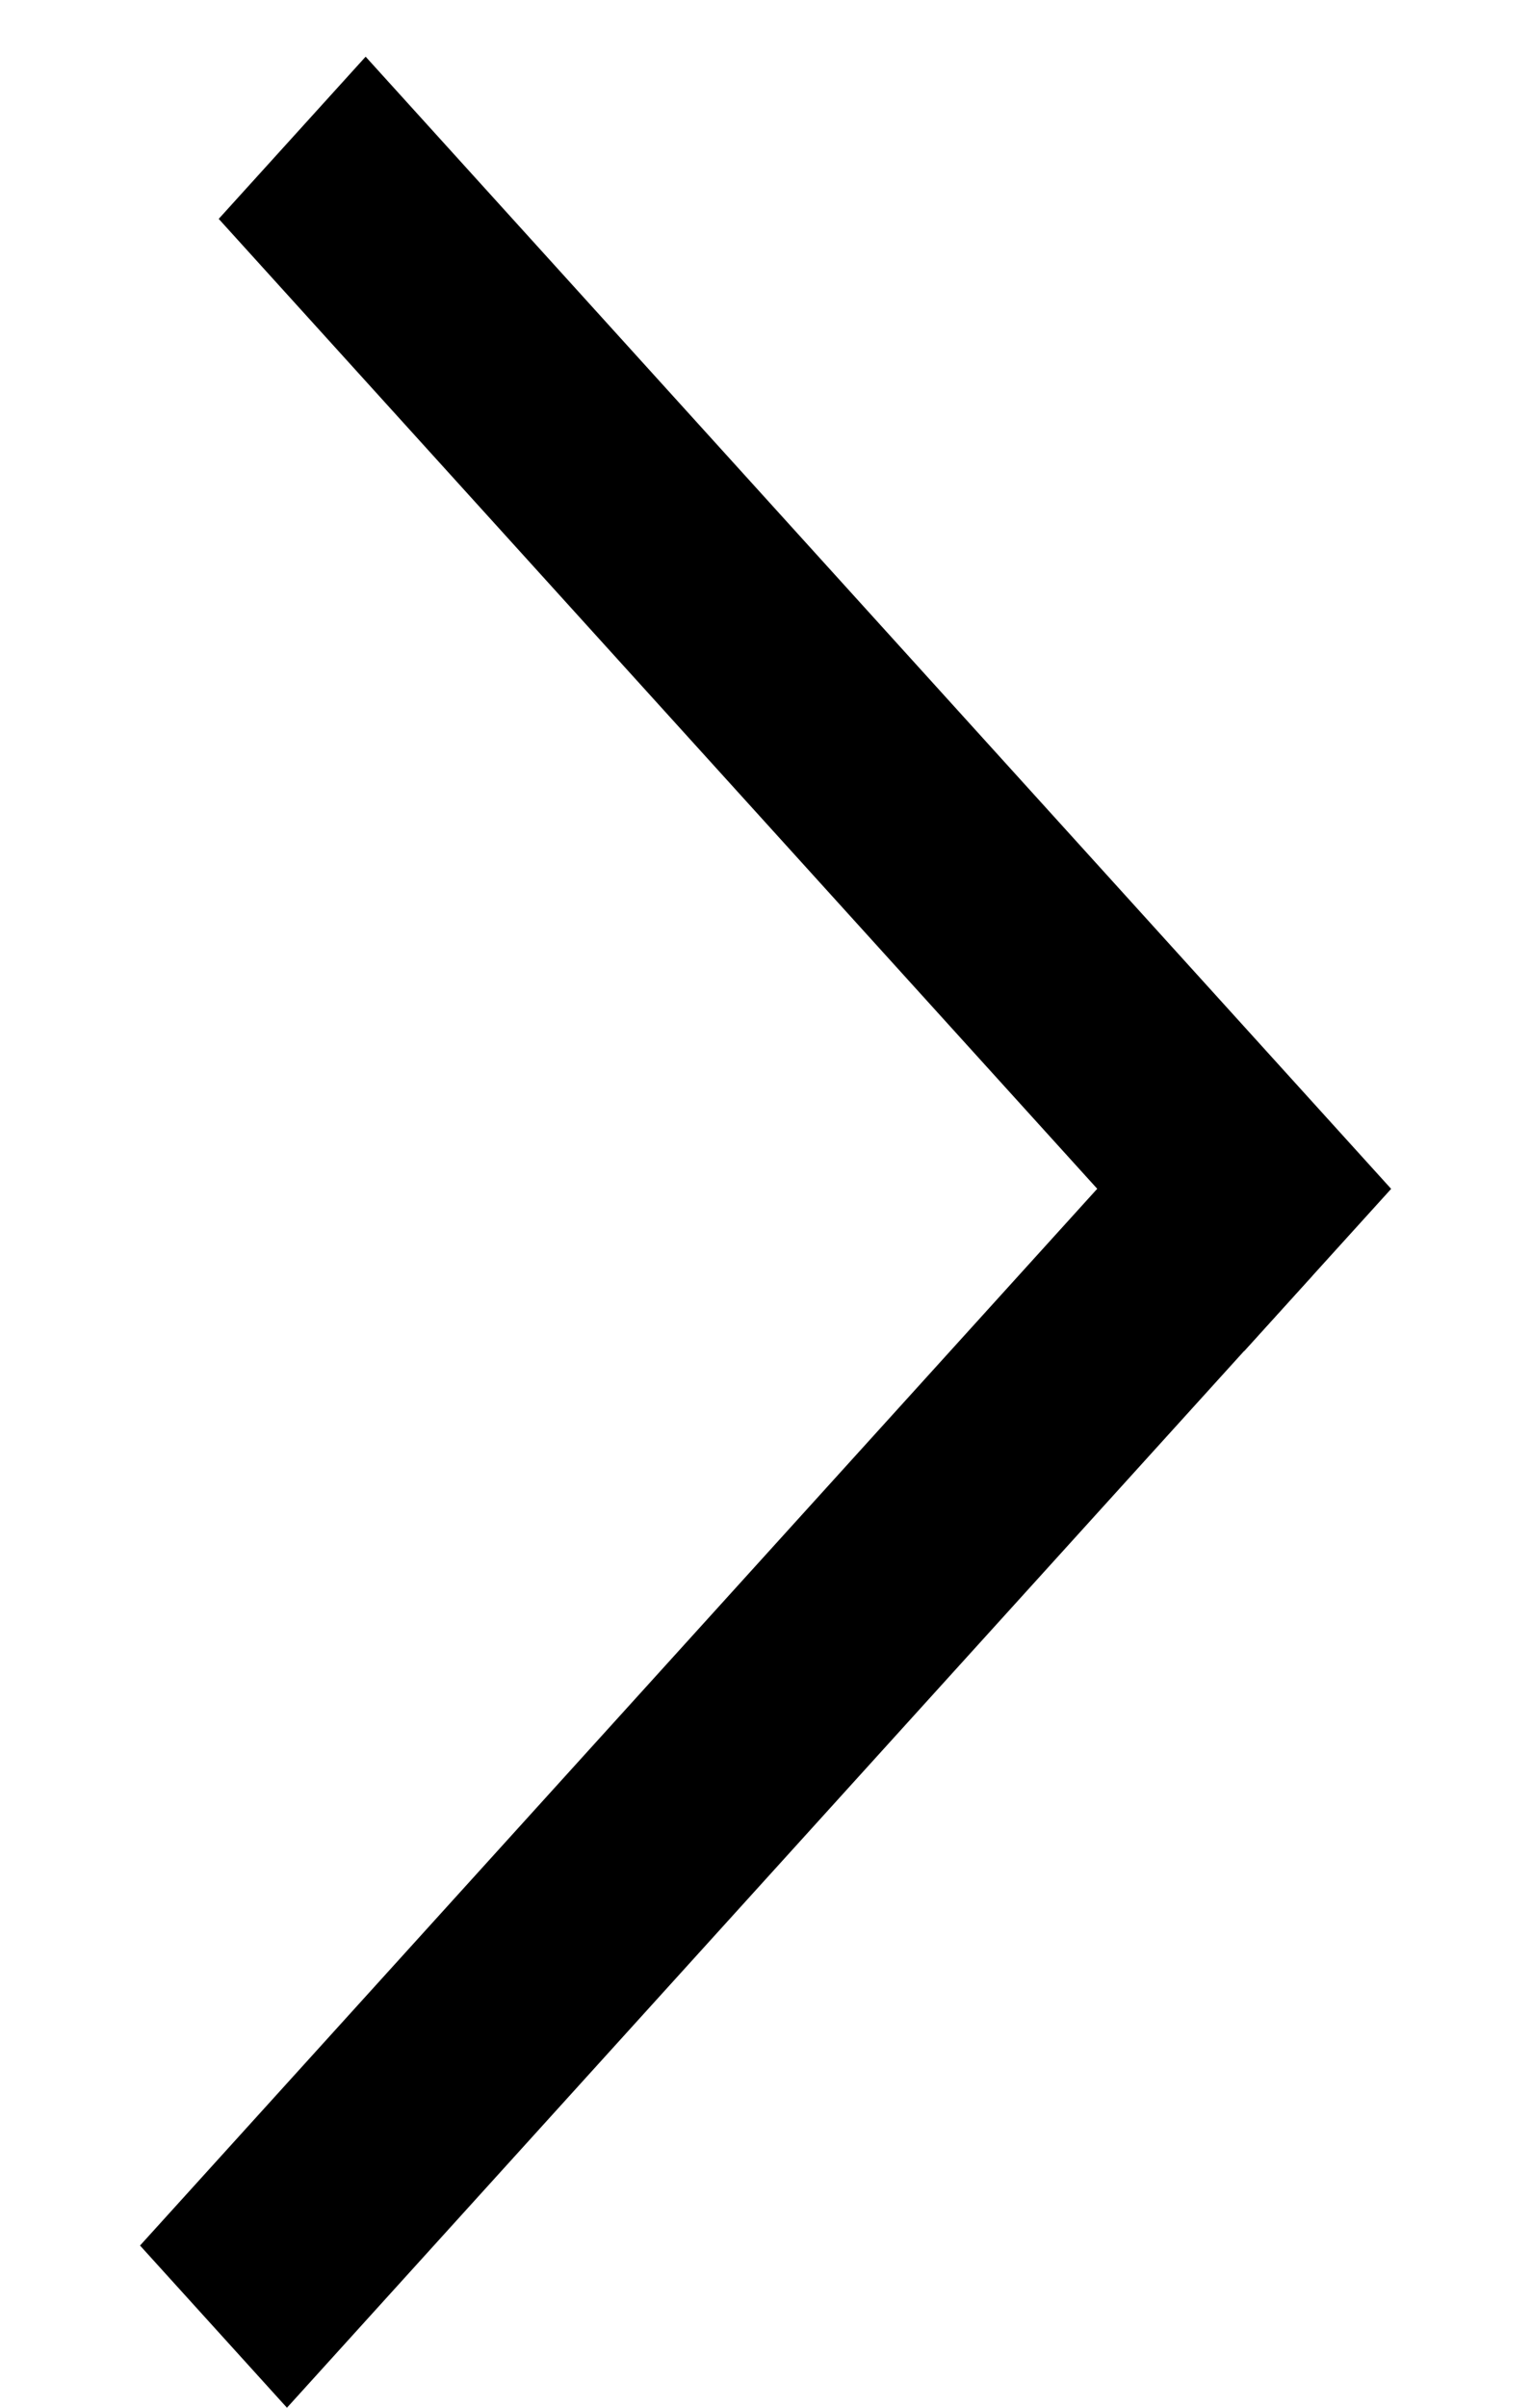
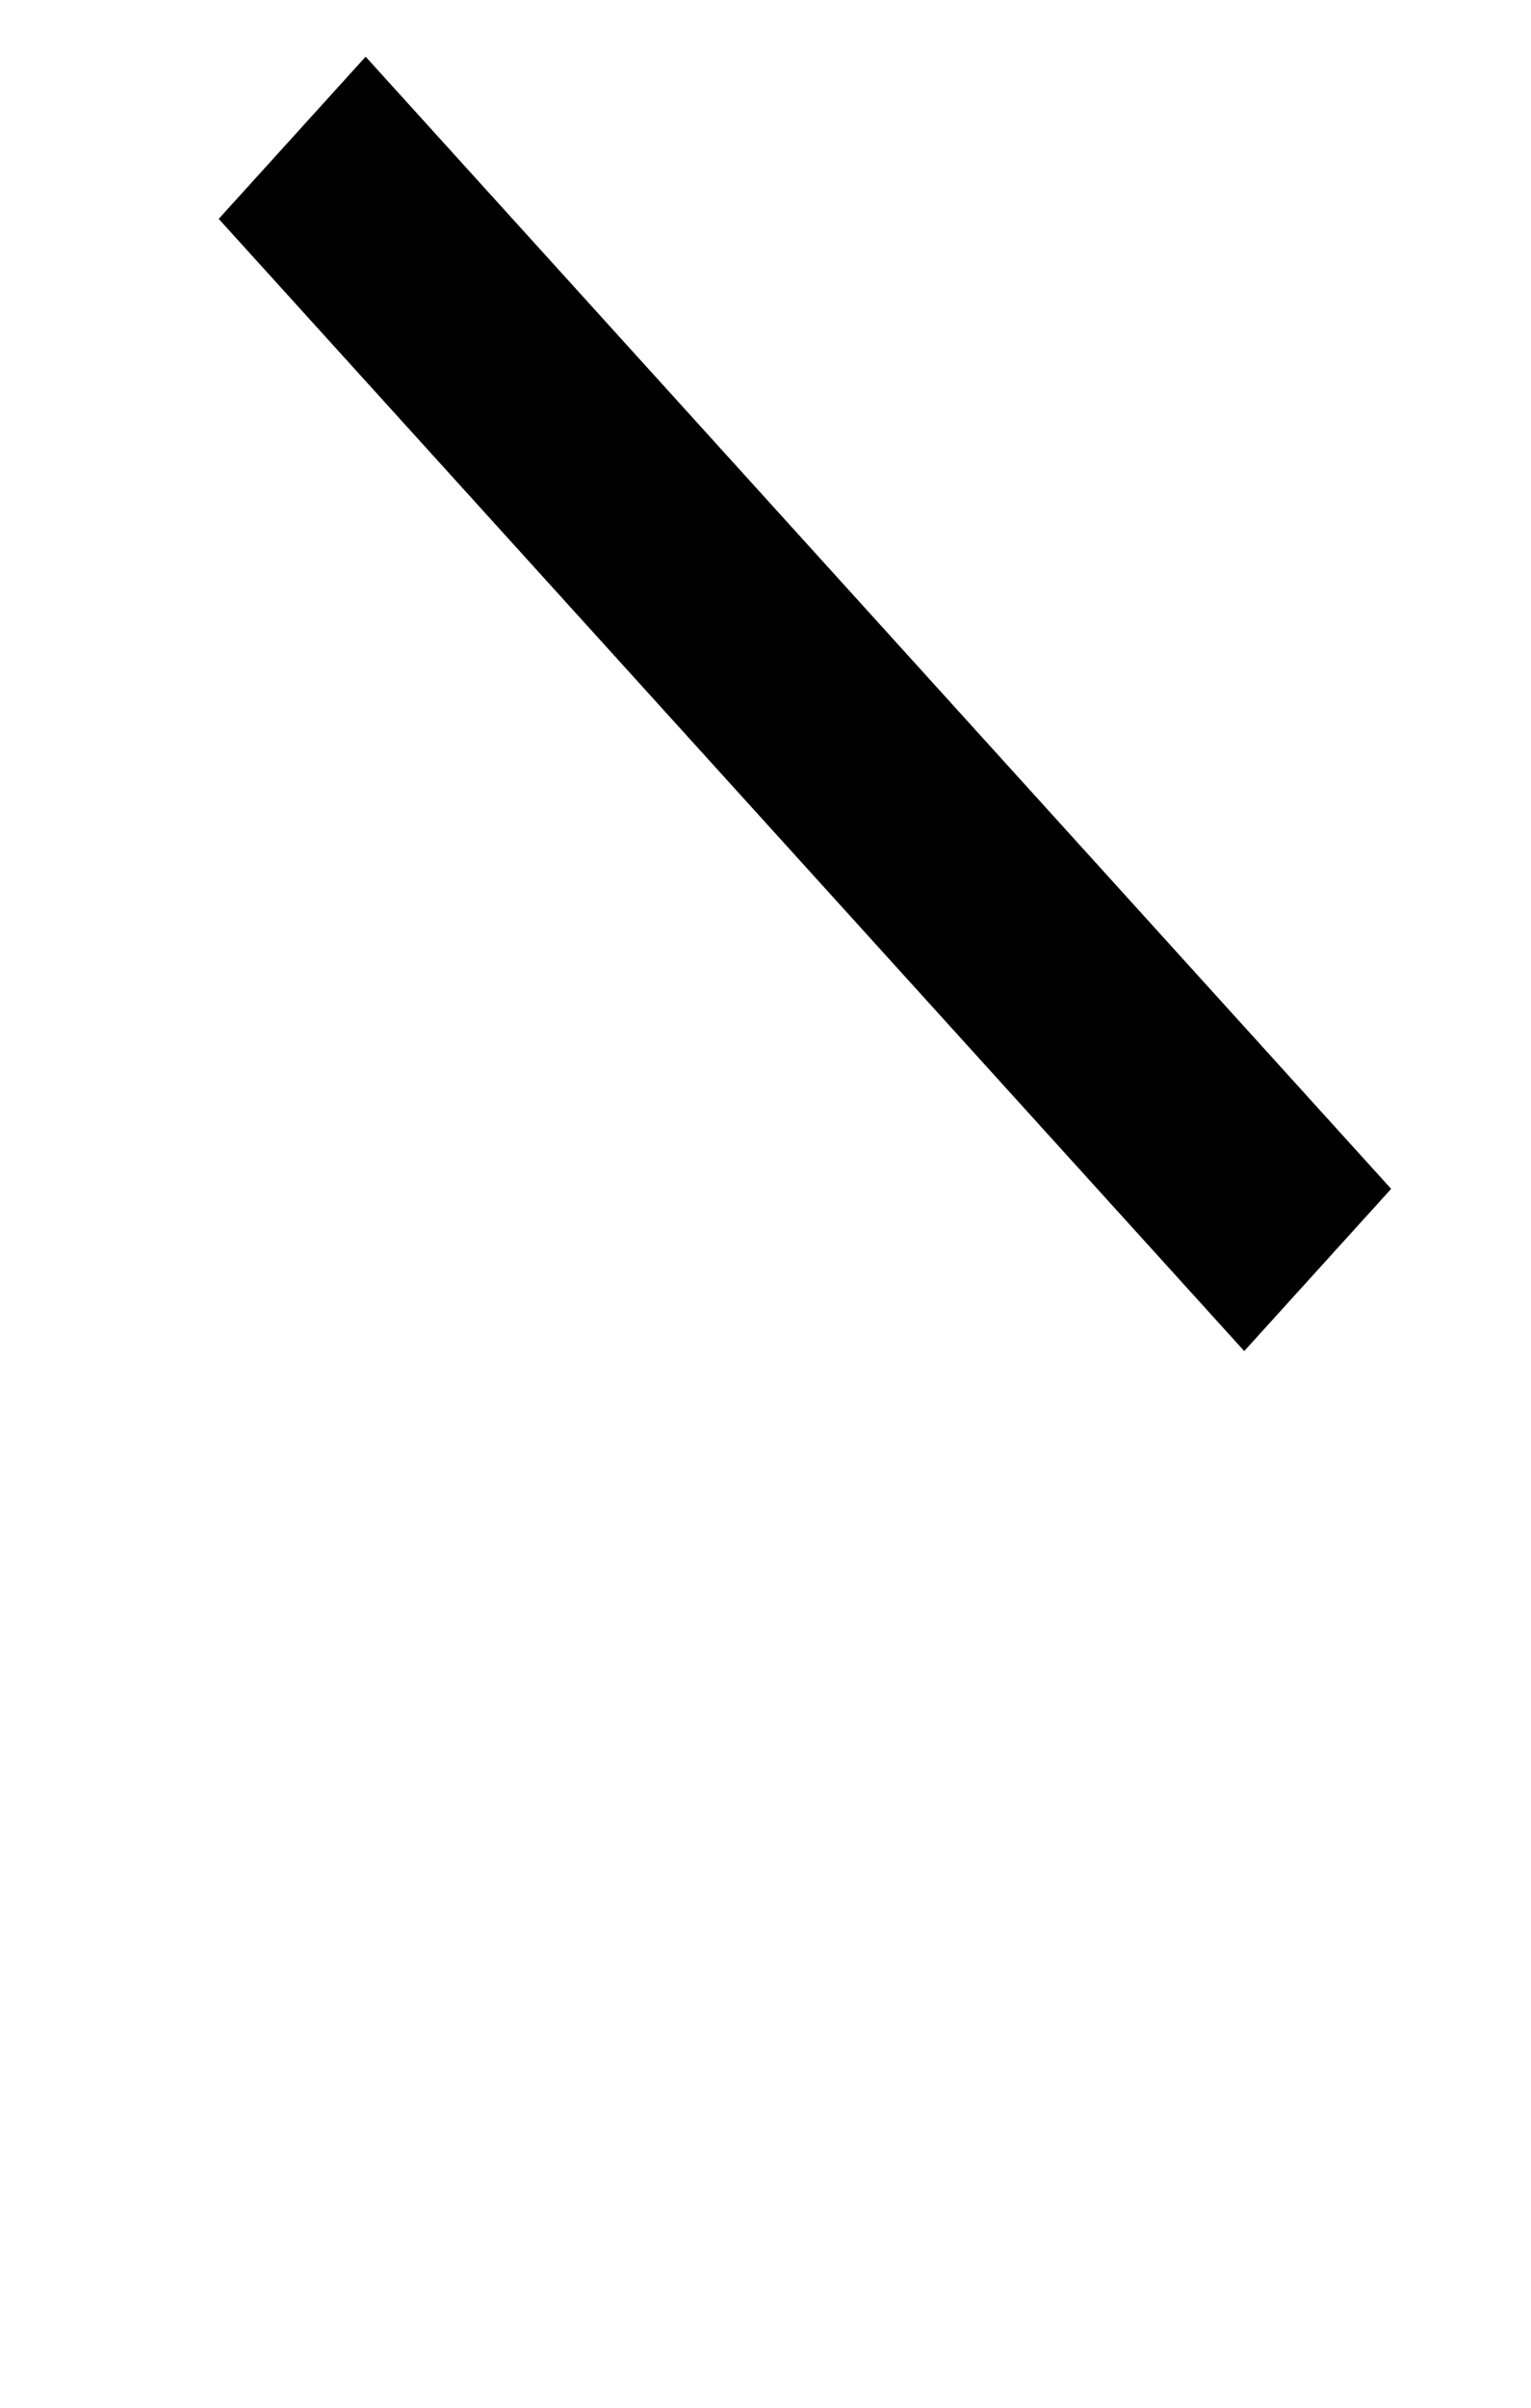
<svg xmlns="http://www.w3.org/2000/svg" width="7" height="11" viewBox="0 0 7 11" fill="none">
  <line y1="-0.5" x2="6.98" y2="-0.5" transform="translate(1 1) scale(0.95 1.048) rotate(45)" stroke="black" />
-   <line y1="-0.5" x2="6.98" y2="-0.5" transform="translate(1.312 11) scale(0.95 1.048) rotate(-45)" stroke="black" />
</svg>